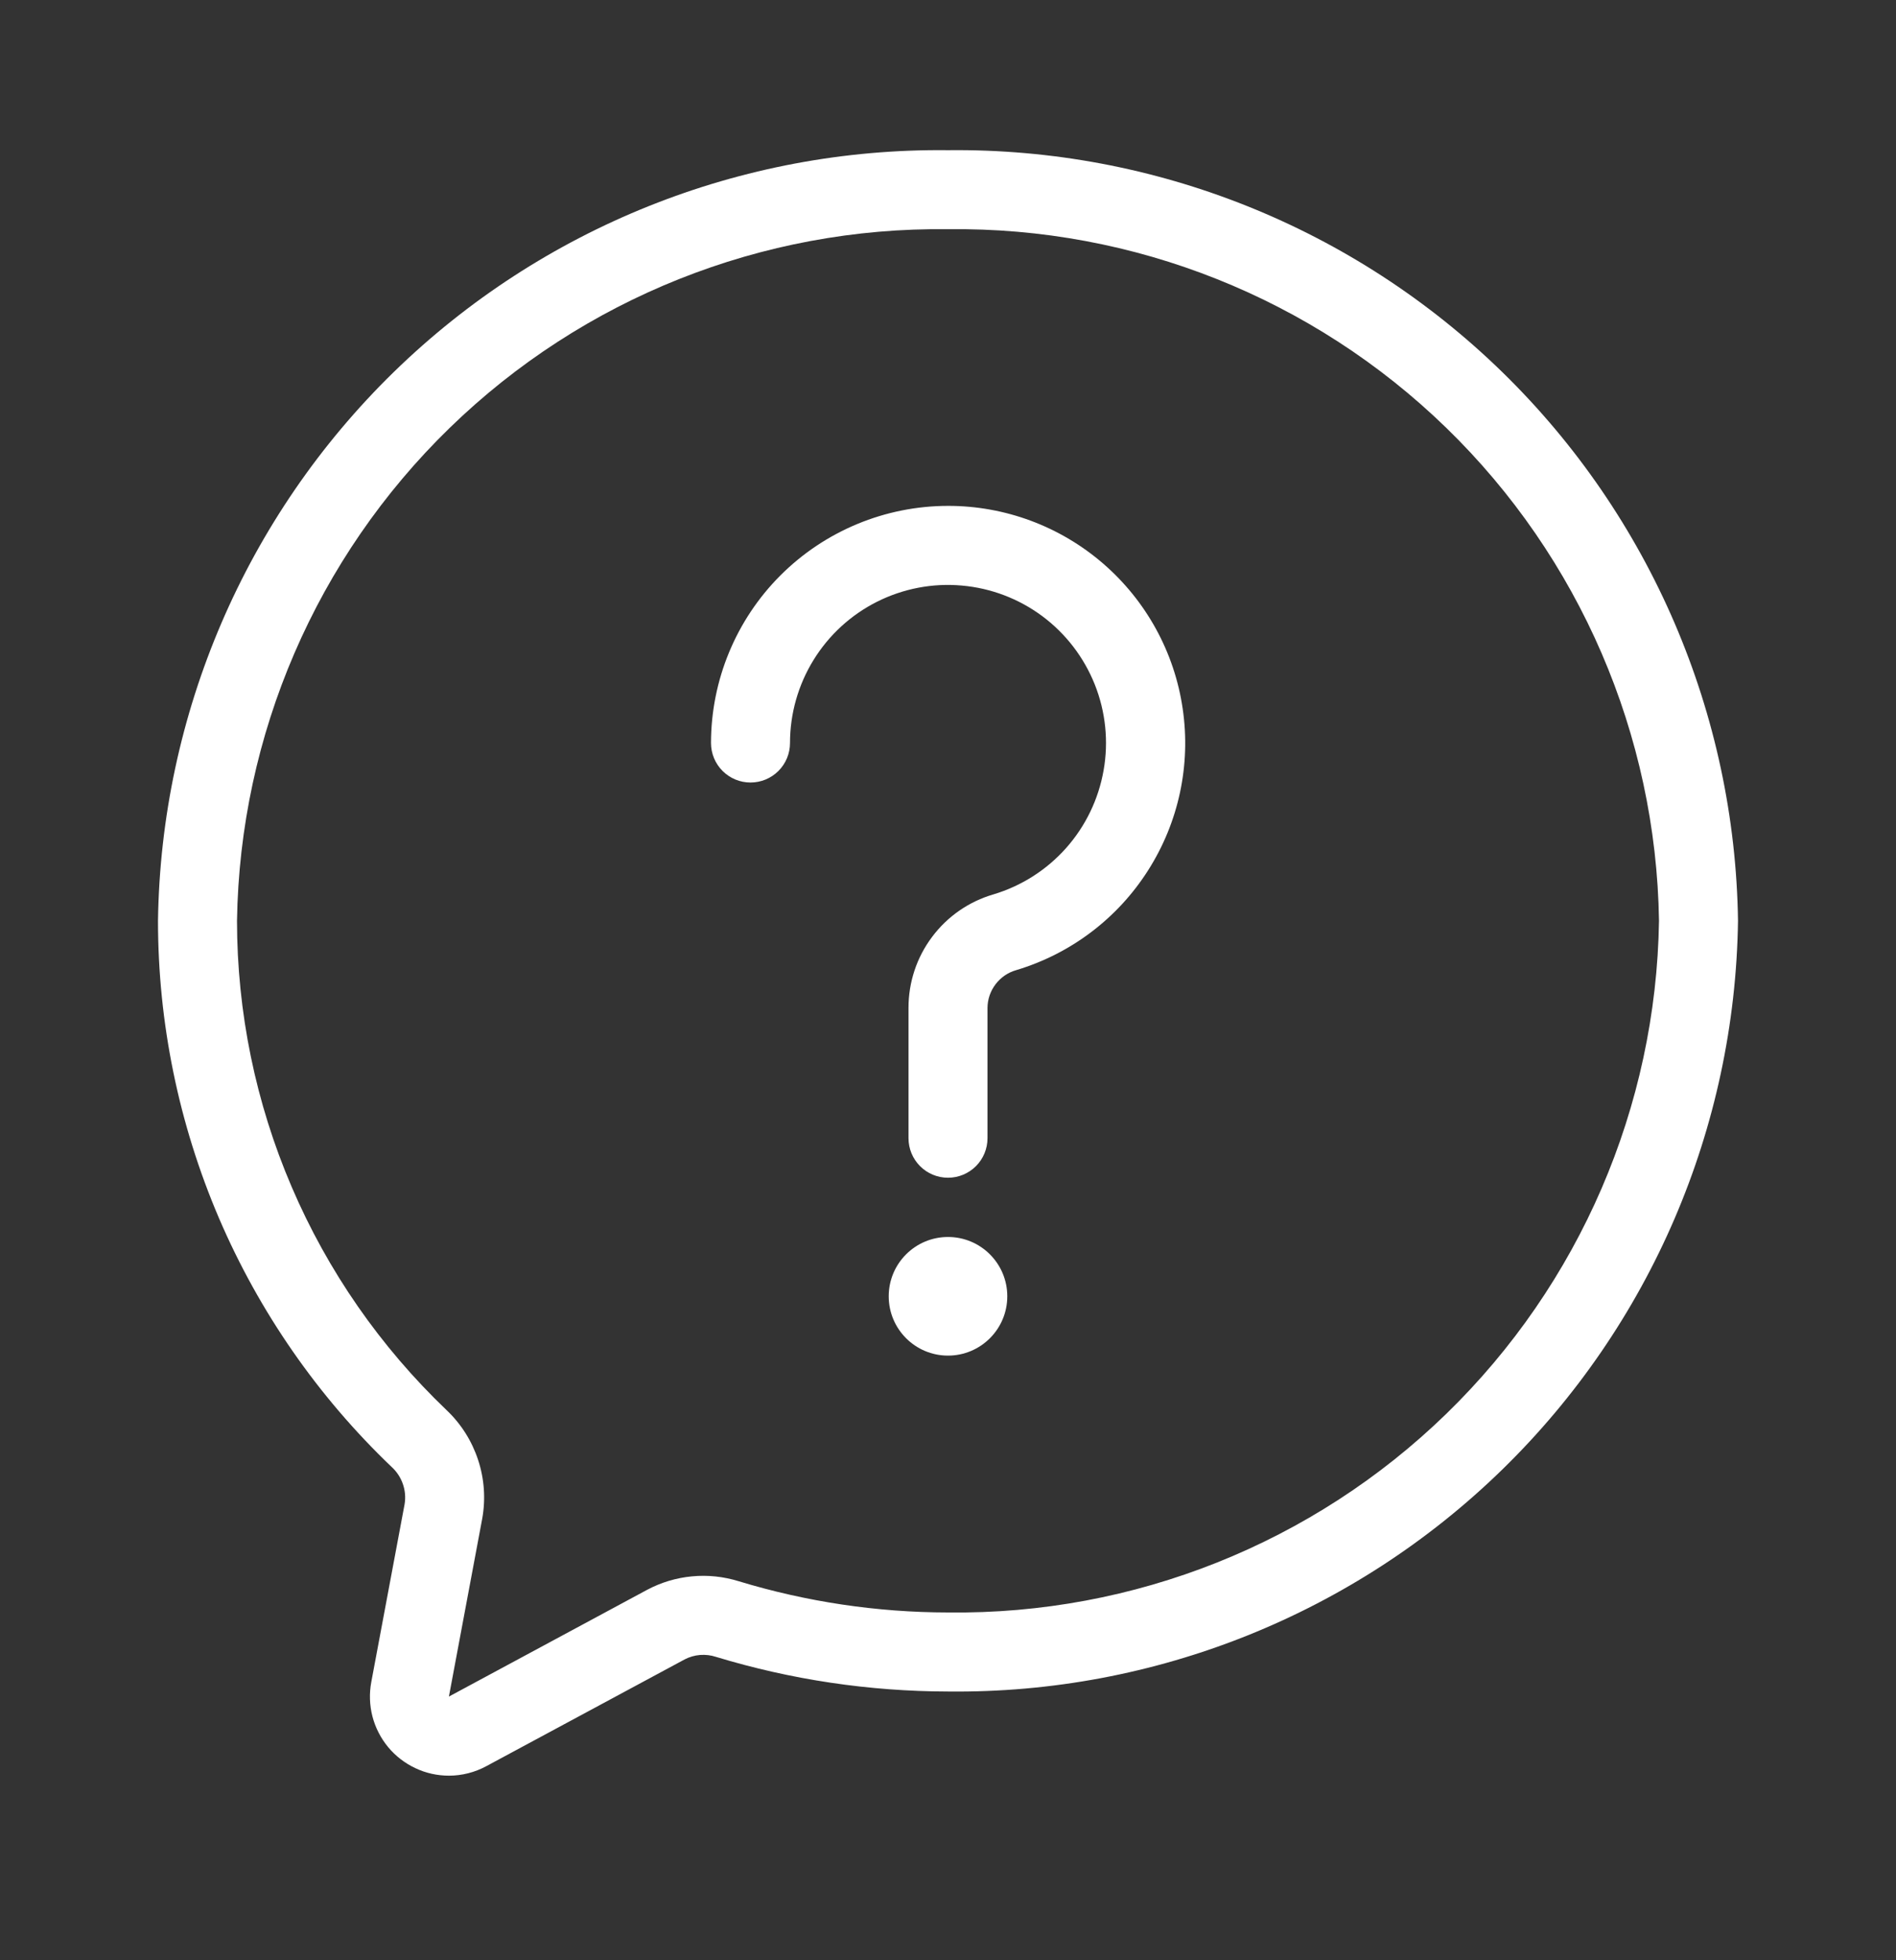
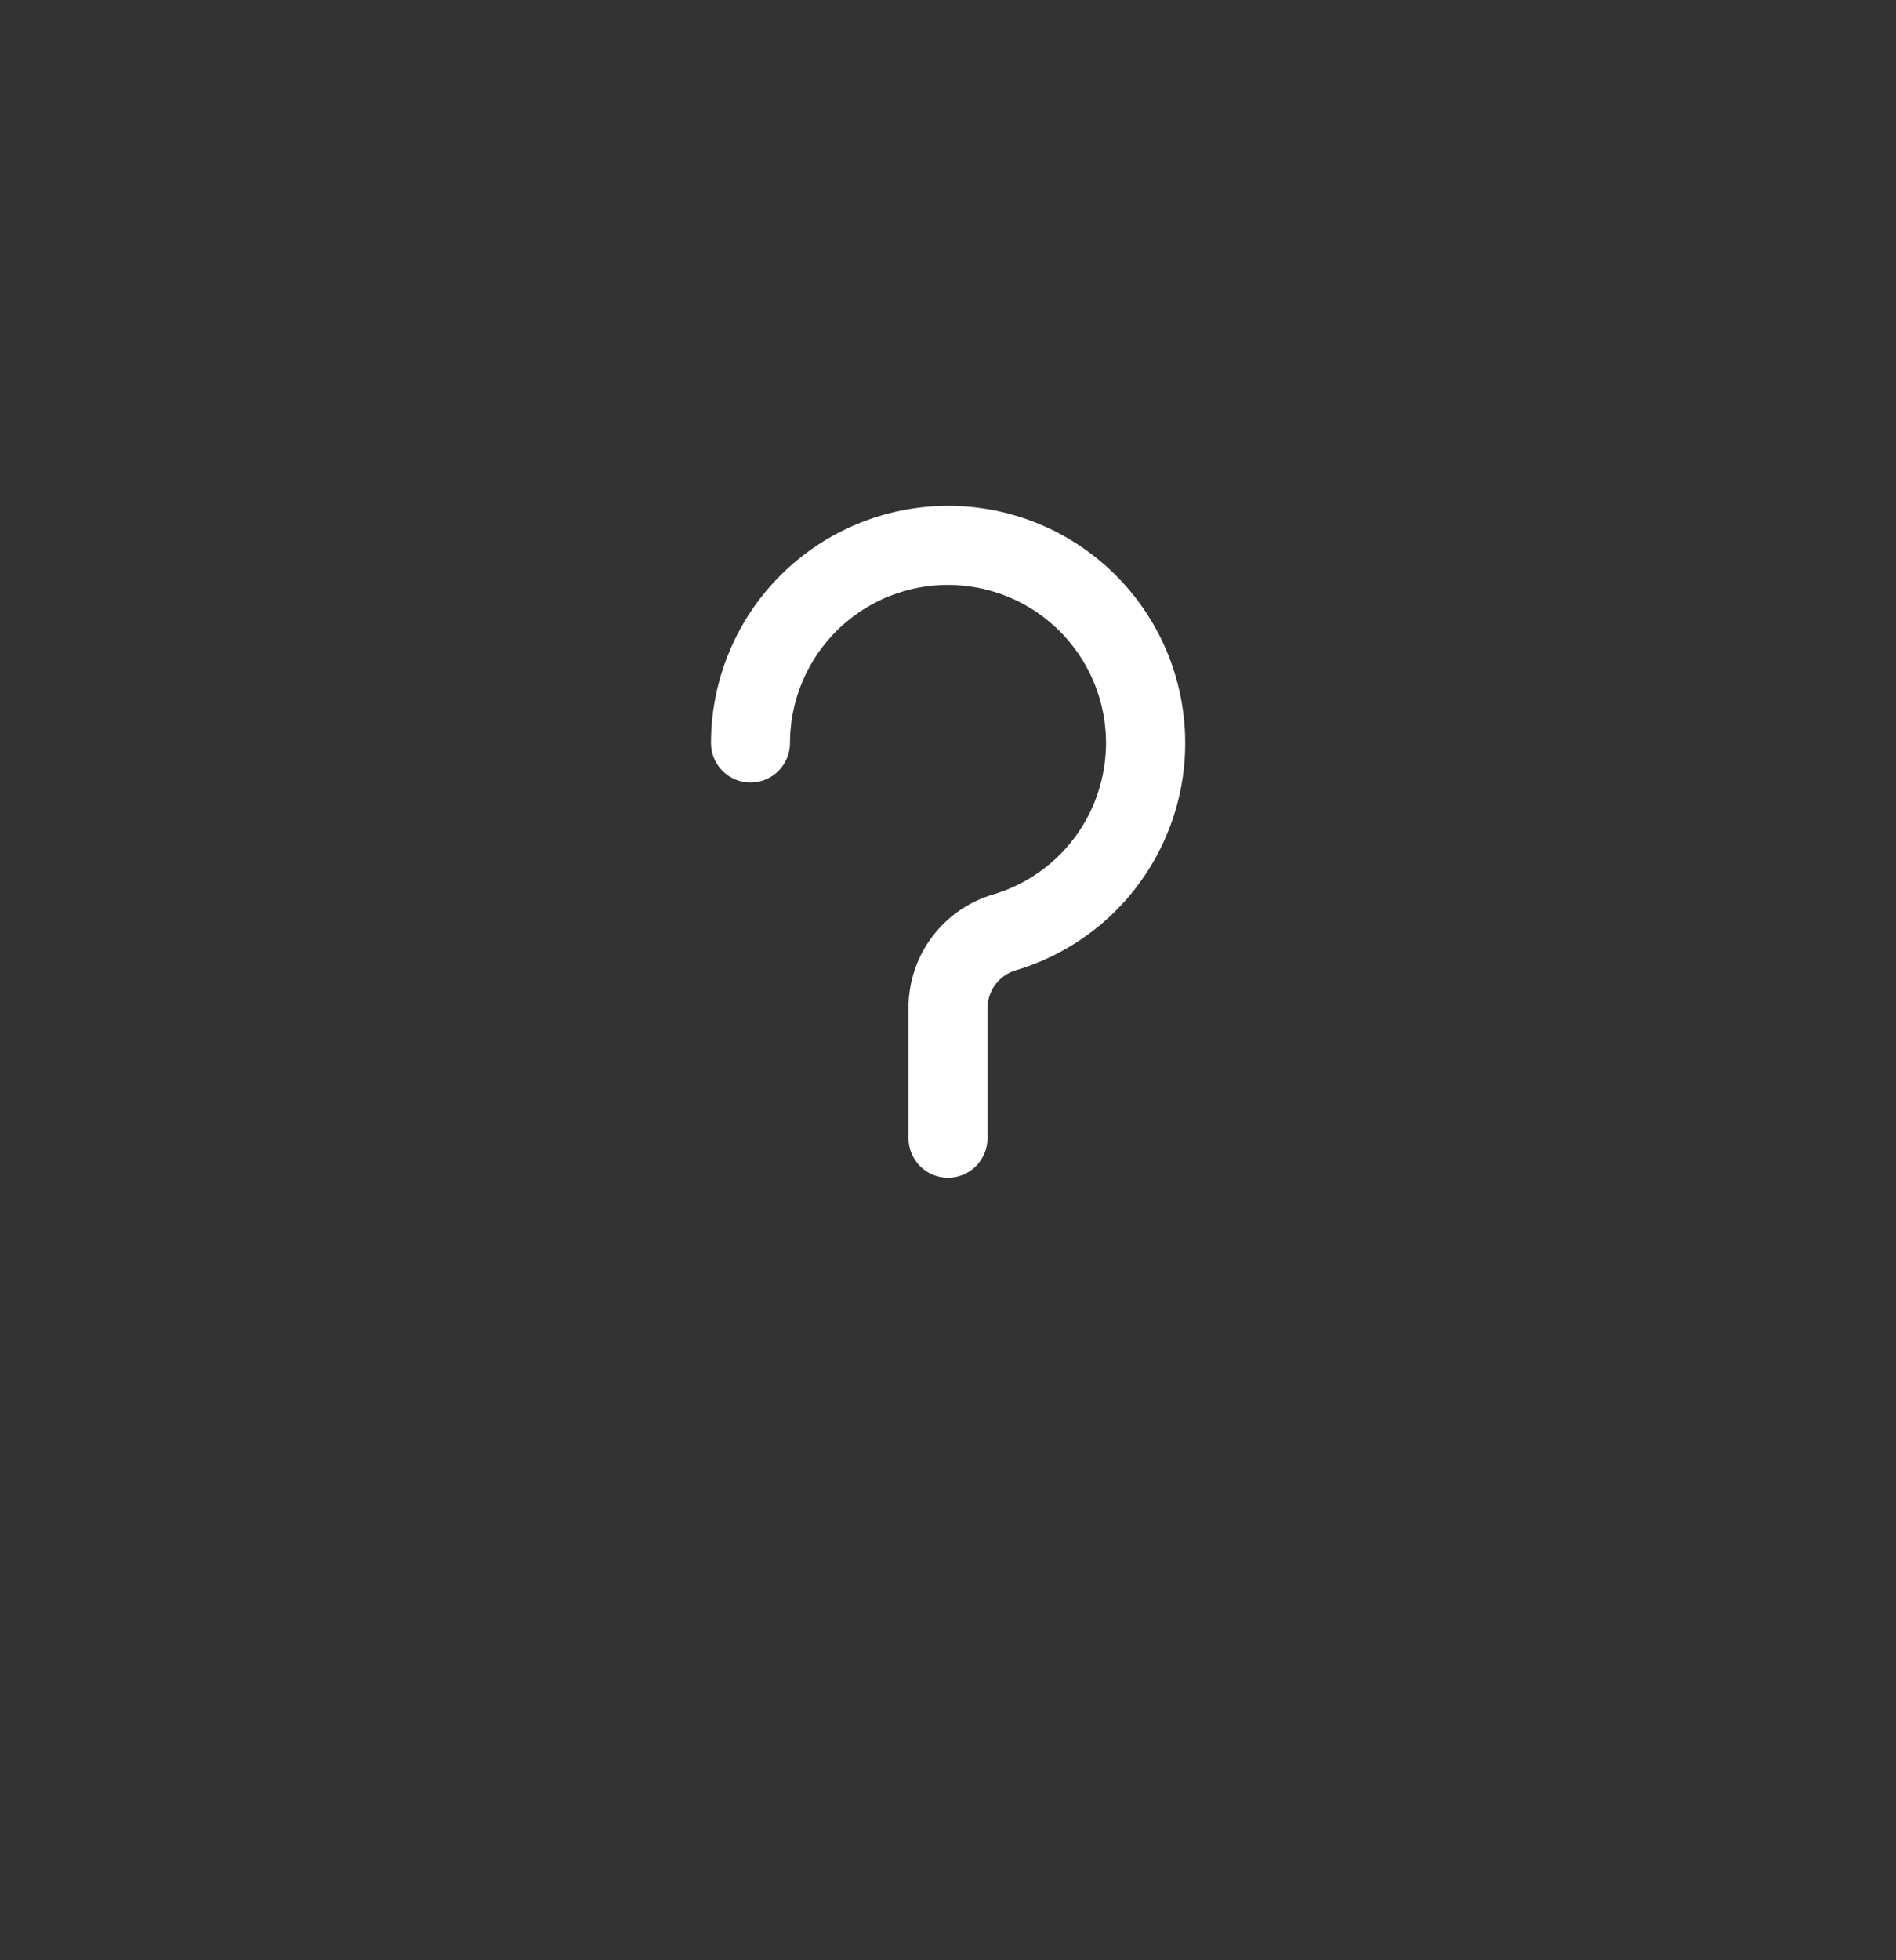
<svg xmlns="http://www.w3.org/2000/svg" width="30" height="31" viewBox="0 0 30 31" fill="none">
  <rect x="0" y="0" width="30" height="31" fill="#333333" stroke="none" />
-   <path d="M7.104 28.081C6.92 28.081 6.738 28.041 6.572 27.962C6.406 27.884 6.258 27.77 6.141 27.629C6.024 27.487 5.939 27.322 5.893 27.144C5.847 26.966 5.841 26.78 5.875 26.599L6.402 23.787C6.42 23.679 6.41 23.57 6.374 23.467C6.338 23.364 6.277 23.272 6.197 23.199C5.029 22.084 4.099 20.744 3.463 19.26C2.828 17.775 2.5 16.177 2.5 14.562C2.546 11.29 3.887 8.169 6.23 5.884C8.574 3.6 11.727 2.338 15 2.375C18.273 2.338 21.426 3.6 23.77 5.884C26.113 8.169 27.454 11.29 27.5 14.562C27.454 17.835 26.113 20.956 23.77 23.24C21.426 25.525 18.273 26.787 15 26.75C13.756 26.748 12.519 26.564 11.328 26.202C11.247 26.175 11.162 26.166 11.077 26.172C10.992 26.179 10.909 26.203 10.834 26.242L7.698 27.929C7.516 28.028 7.311 28.081 7.104 28.081ZM15 3.625C12.059 3.587 9.223 4.718 7.114 6.768C5.005 8.818 3.795 11.621 3.75 14.562C3.751 16.009 4.045 17.442 4.616 18.772C5.186 20.102 6.02 21.302 7.067 22.301C7.296 22.518 7.467 22.789 7.565 23.088C7.664 23.388 7.686 23.707 7.63 24.017L7.103 26.83L10.239 25.142C10.459 25.025 10.701 24.952 10.95 24.929C11.198 24.905 11.449 24.932 11.688 25.006C12.761 25.332 13.878 25.499 15 25.5C17.941 25.537 20.777 24.407 22.886 22.357C24.995 20.306 26.205 17.503 26.25 14.562C26.205 11.621 24.995 8.818 22.886 6.768C20.777 4.718 17.941 3.587 15 3.625Z" fill="white" />
  <path d="M15 18.625C14.834 18.625 14.675 18.559 14.558 18.442C14.441 18.325 14.375 18.166 14.375 18V15.938C14.375 15.533 14.505 15.14 14.748 14.817C14.99 14.493 15.331 14.257 15.719 14.144C16.163 14.011 16.561 13.757 16.869 13.411C17.177 13.064 17.382 12.639 17.462 12.182C17.543 11.726 17.494 11.256 17.323 10.826C17.151 10.395 16.864 10.021 16.492 9.744C16.12 9.468 15.679 9.3 15.217 9.26C14.755 9.219 14.292 9.308 13.877 9.516C13.463 9.724 13.115 10.043 12.872 10.438C12.629 10.832 12.5 11.287 12.5 11.75C12.5 11.916 12.434 12.075 12.317 12.192C12.2 12.309 12.041 12.375 11.875 12.375C11.709 12.375 11.55 12.309 11.433 12.192C11.316 12.075 11.25 11.916 11.25 11.75C11.251 10.756 11.646 9.802 12.349 9.099C13.053 8.396 14.006 8.001 15 8C15.901 7.999 16.772 8.323 17.453 8.911C18.135 9.5 18.583 10.314 18.713 11.205C18.845 12.096 18.65 13.005 18.166 13.764C17.683 14.524 16.942 15.084 16.079 15.342C15.949 15.379 15.835 15.457 15.753 15.565C15.671 15.672 15.626 15.803 15.625 15.938V18C15.625 18.166 15.559 18.325 15.442 18.442C15.325 18.559 15.166 18.625 15 18.625Z" fill="white" />
-   <path d="M15 21.438C15.518 21.438 15.938 21.018 15.938 20.5C15.938 19.982 15.518 19.562 15 19.562C14.482 19.562 14.062 19.982 14.062 20.5C14.062 21.018 14.482 21.438 15 21.438Z" fill="white" />
</svg>